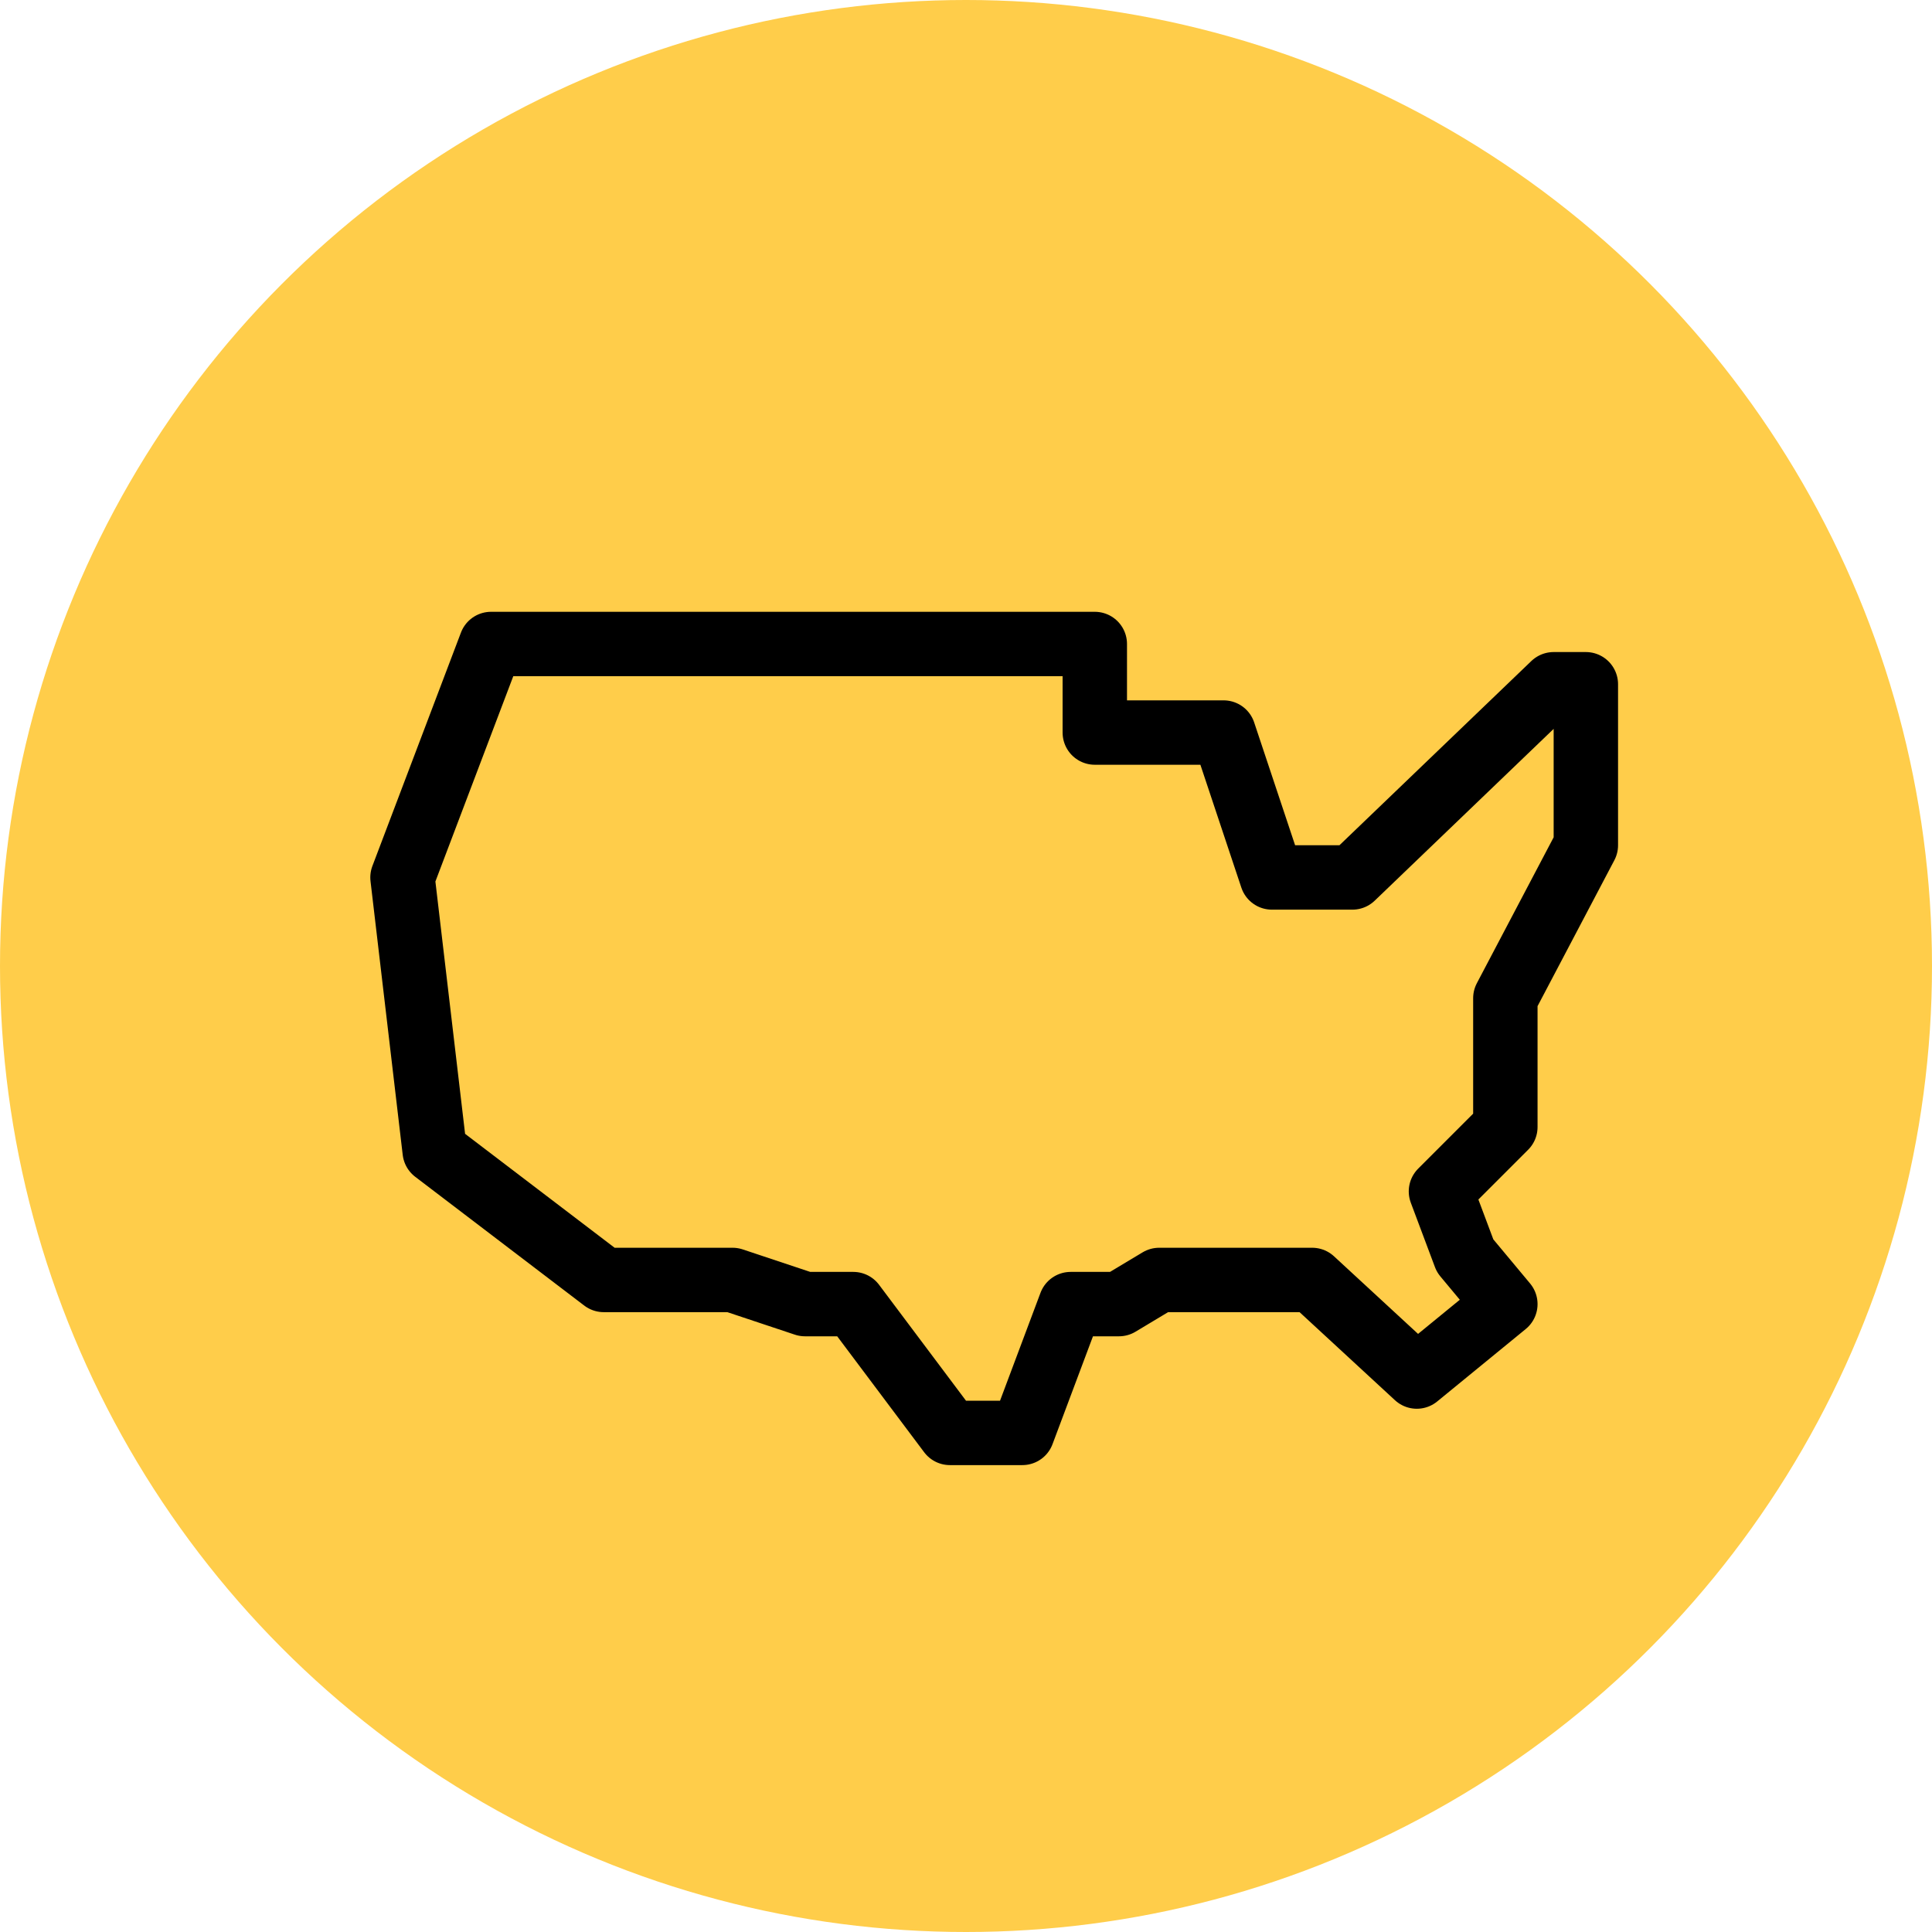
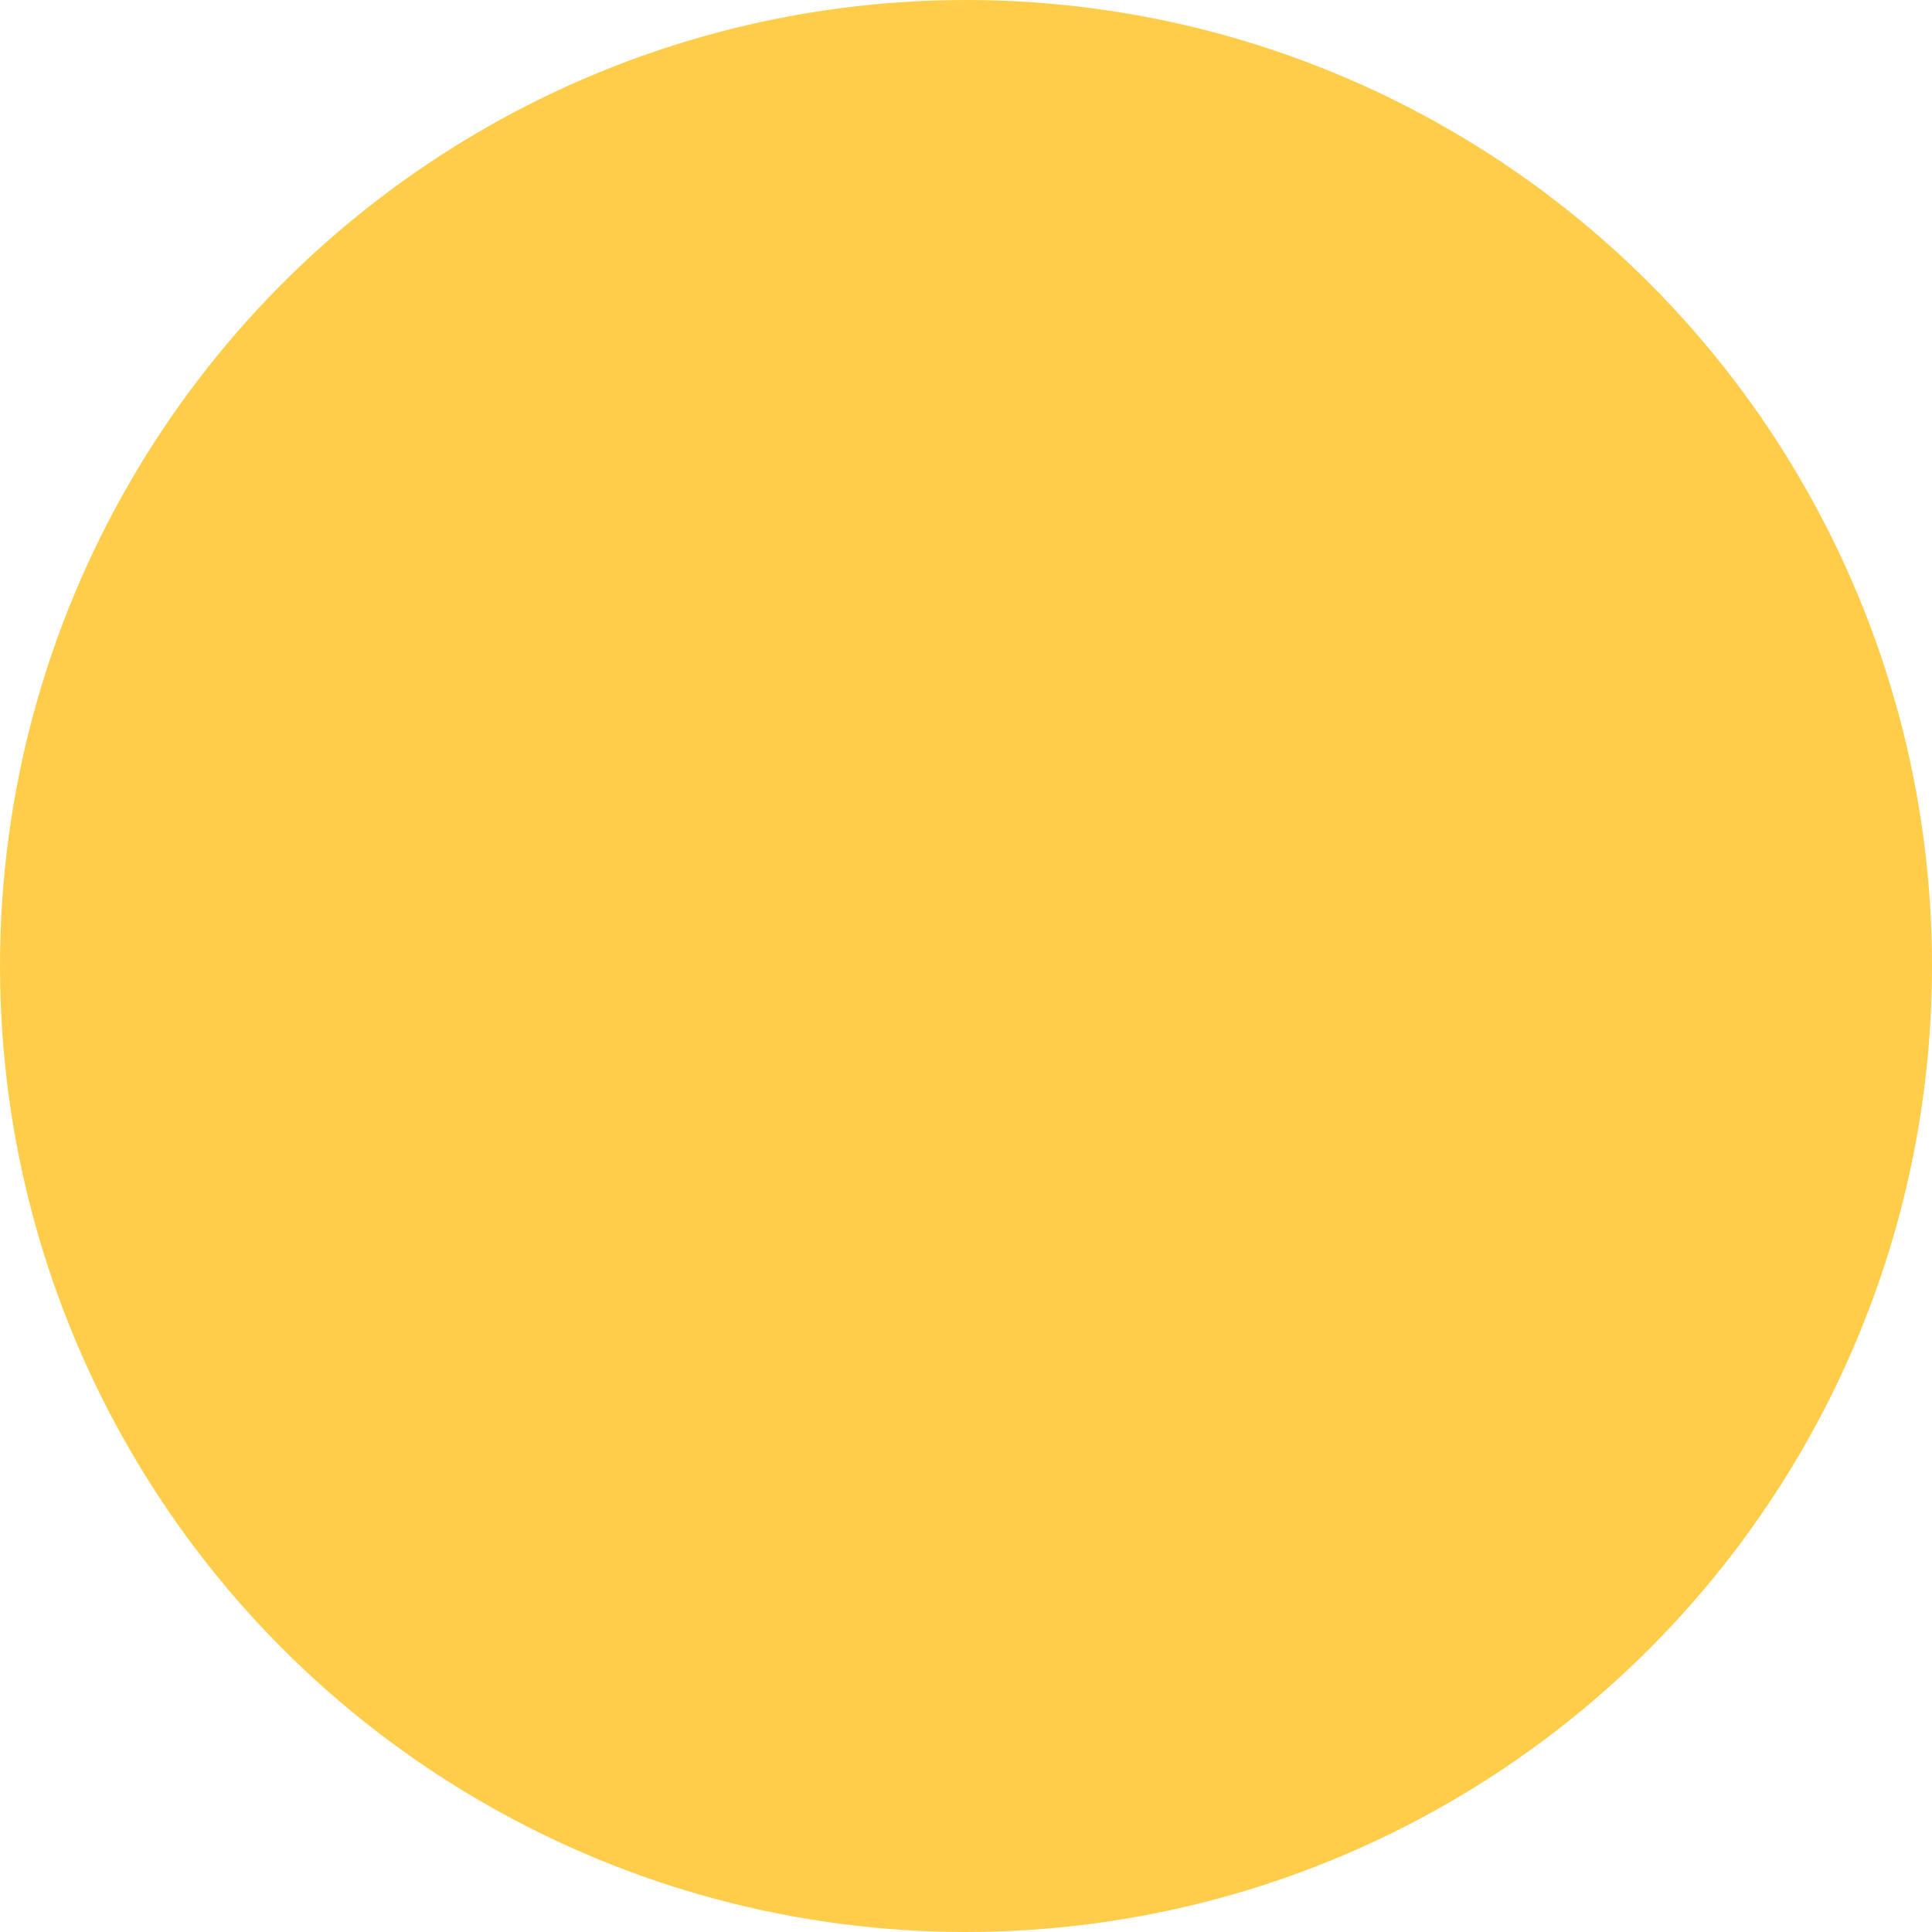
<svg xmlns="http://www.w3.org/2000/svg" width="120" height="120" fill="none">
  <circle cx="60" cy="60" r="60" fill="#FFCD4A" />
-   <path stroke="#000" stroke-linejoin="round" stroke-width="4" d="M68 40H30.5L25 54.5l2 17 10.5 8h8L50 81h3l6 8h4.5l3-8h3l2.5-1.5h9.5l6.5 6 5.5-4.5-2.5-3-1.5-4 4-4v-8l5-9.5v-10h-2L84 54.5h-5l-3-9h-8V40Z" />
</svg>